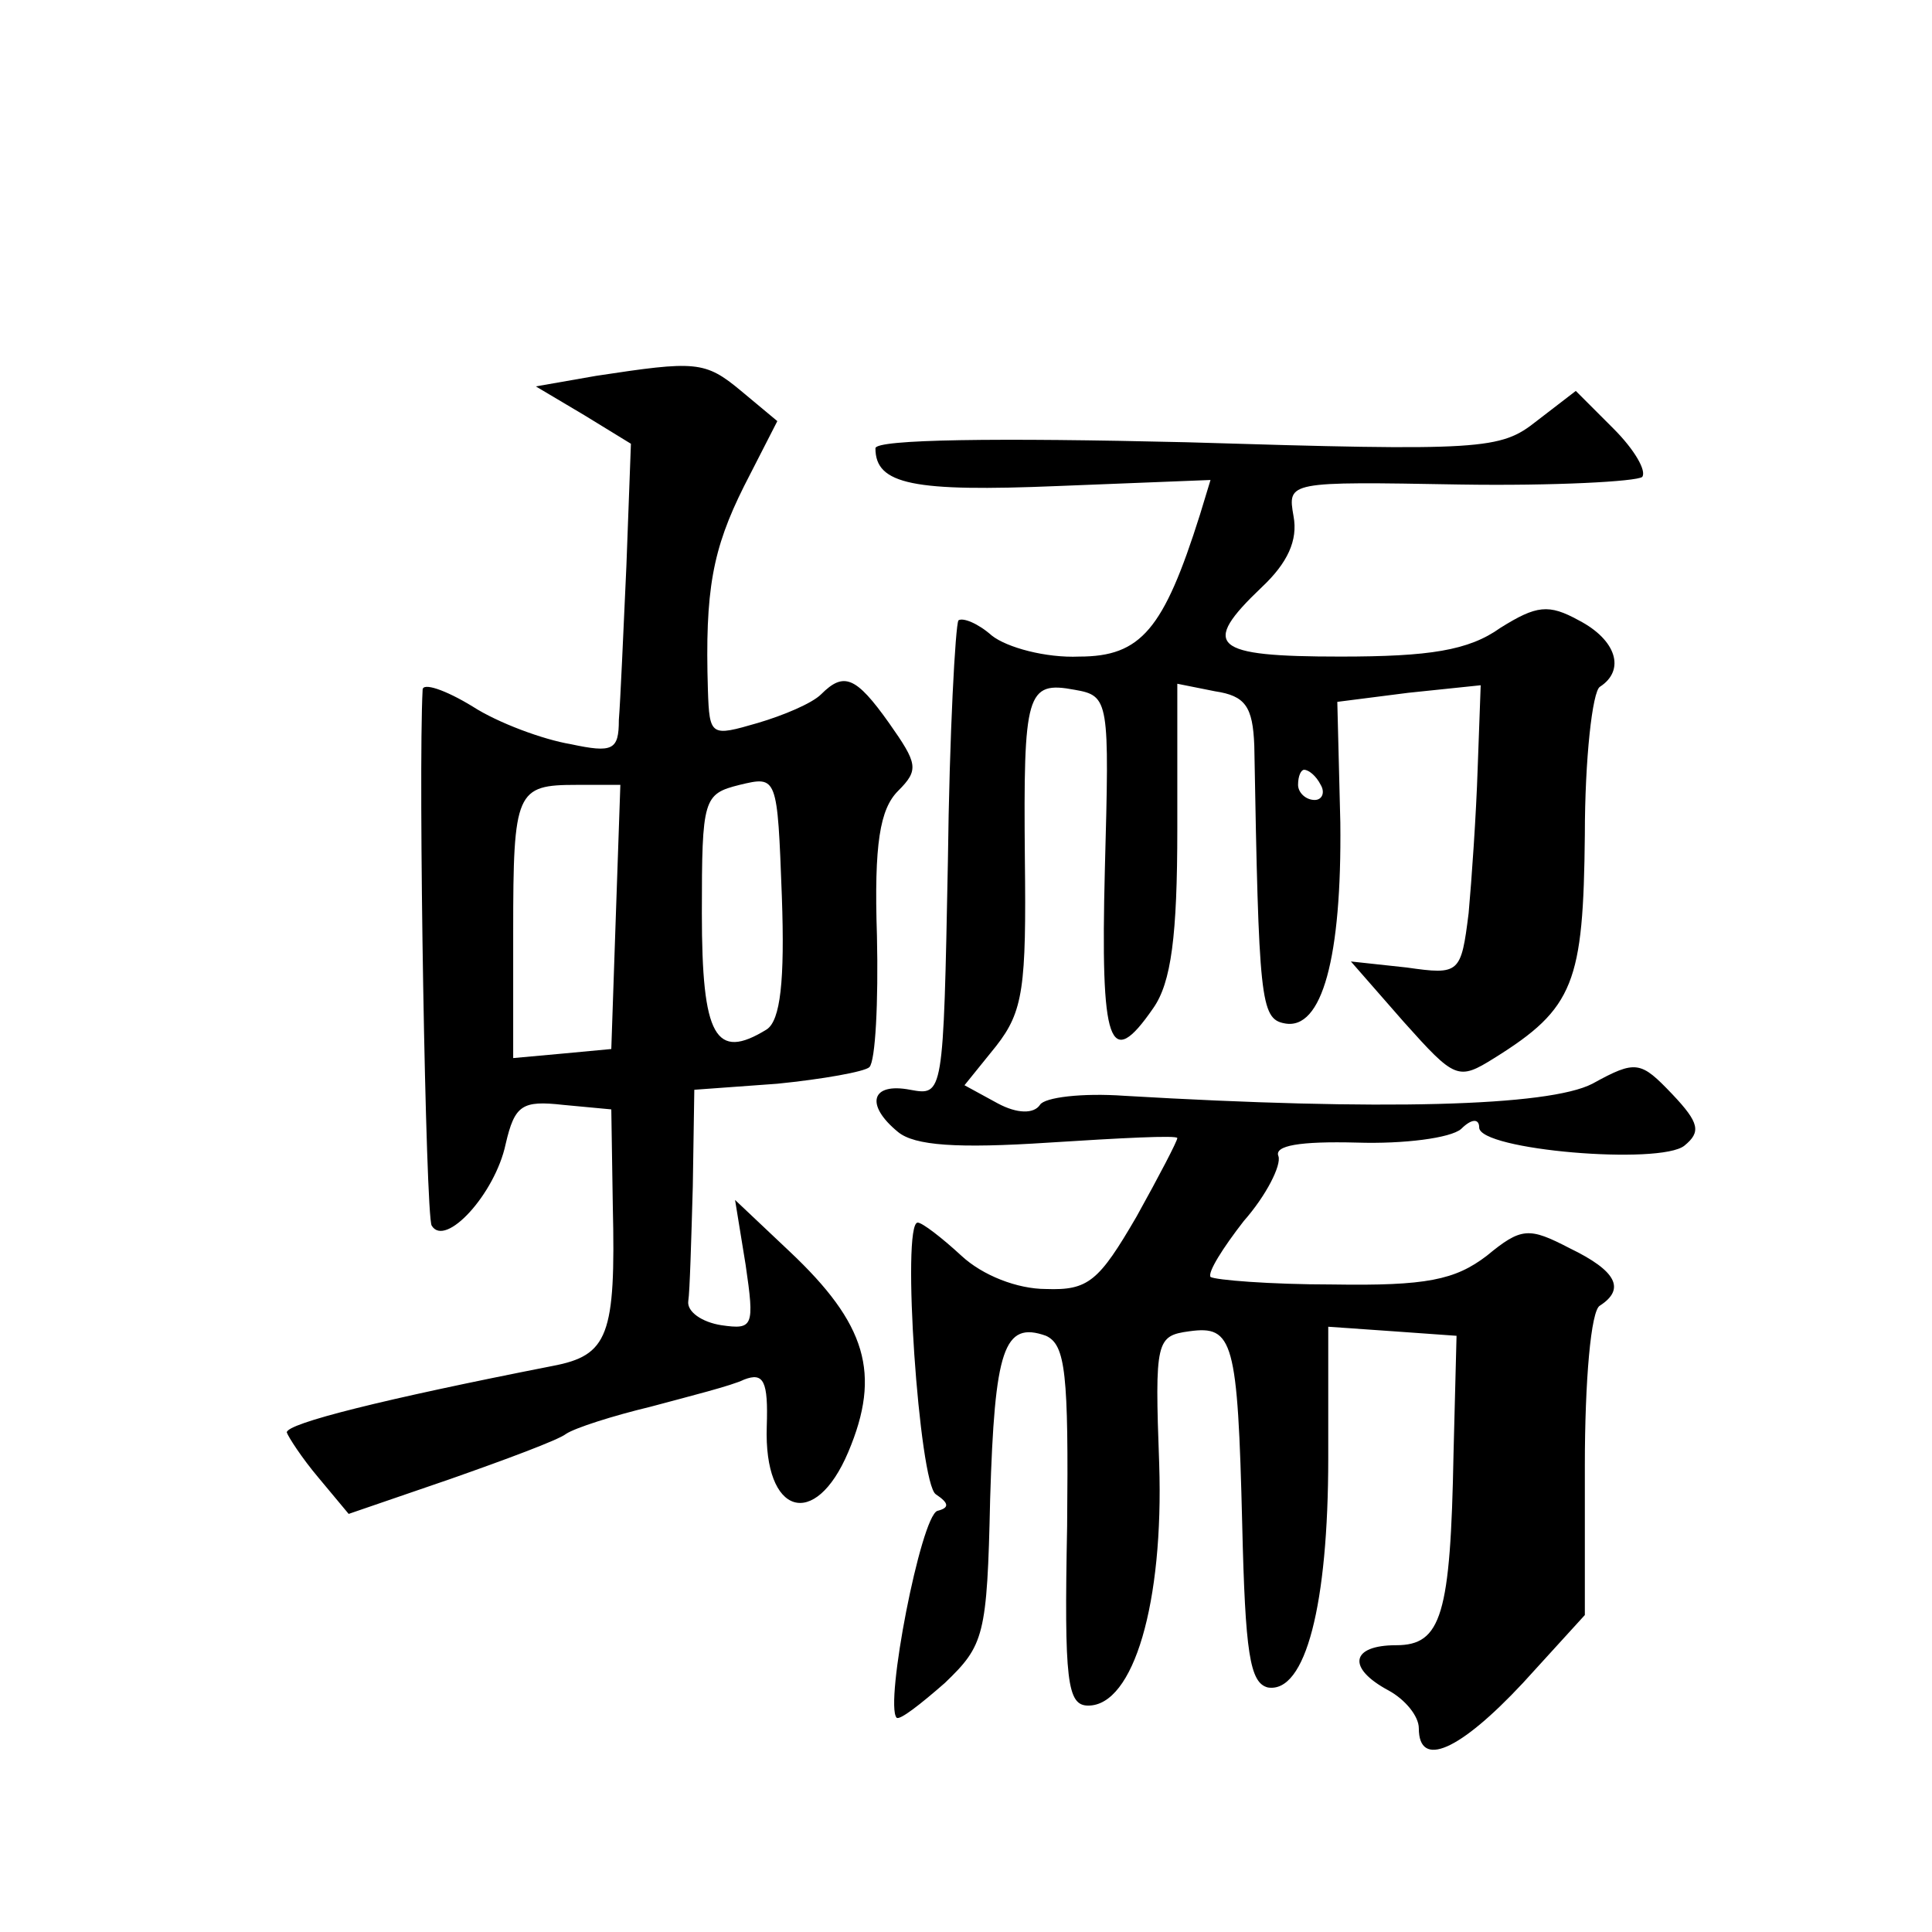
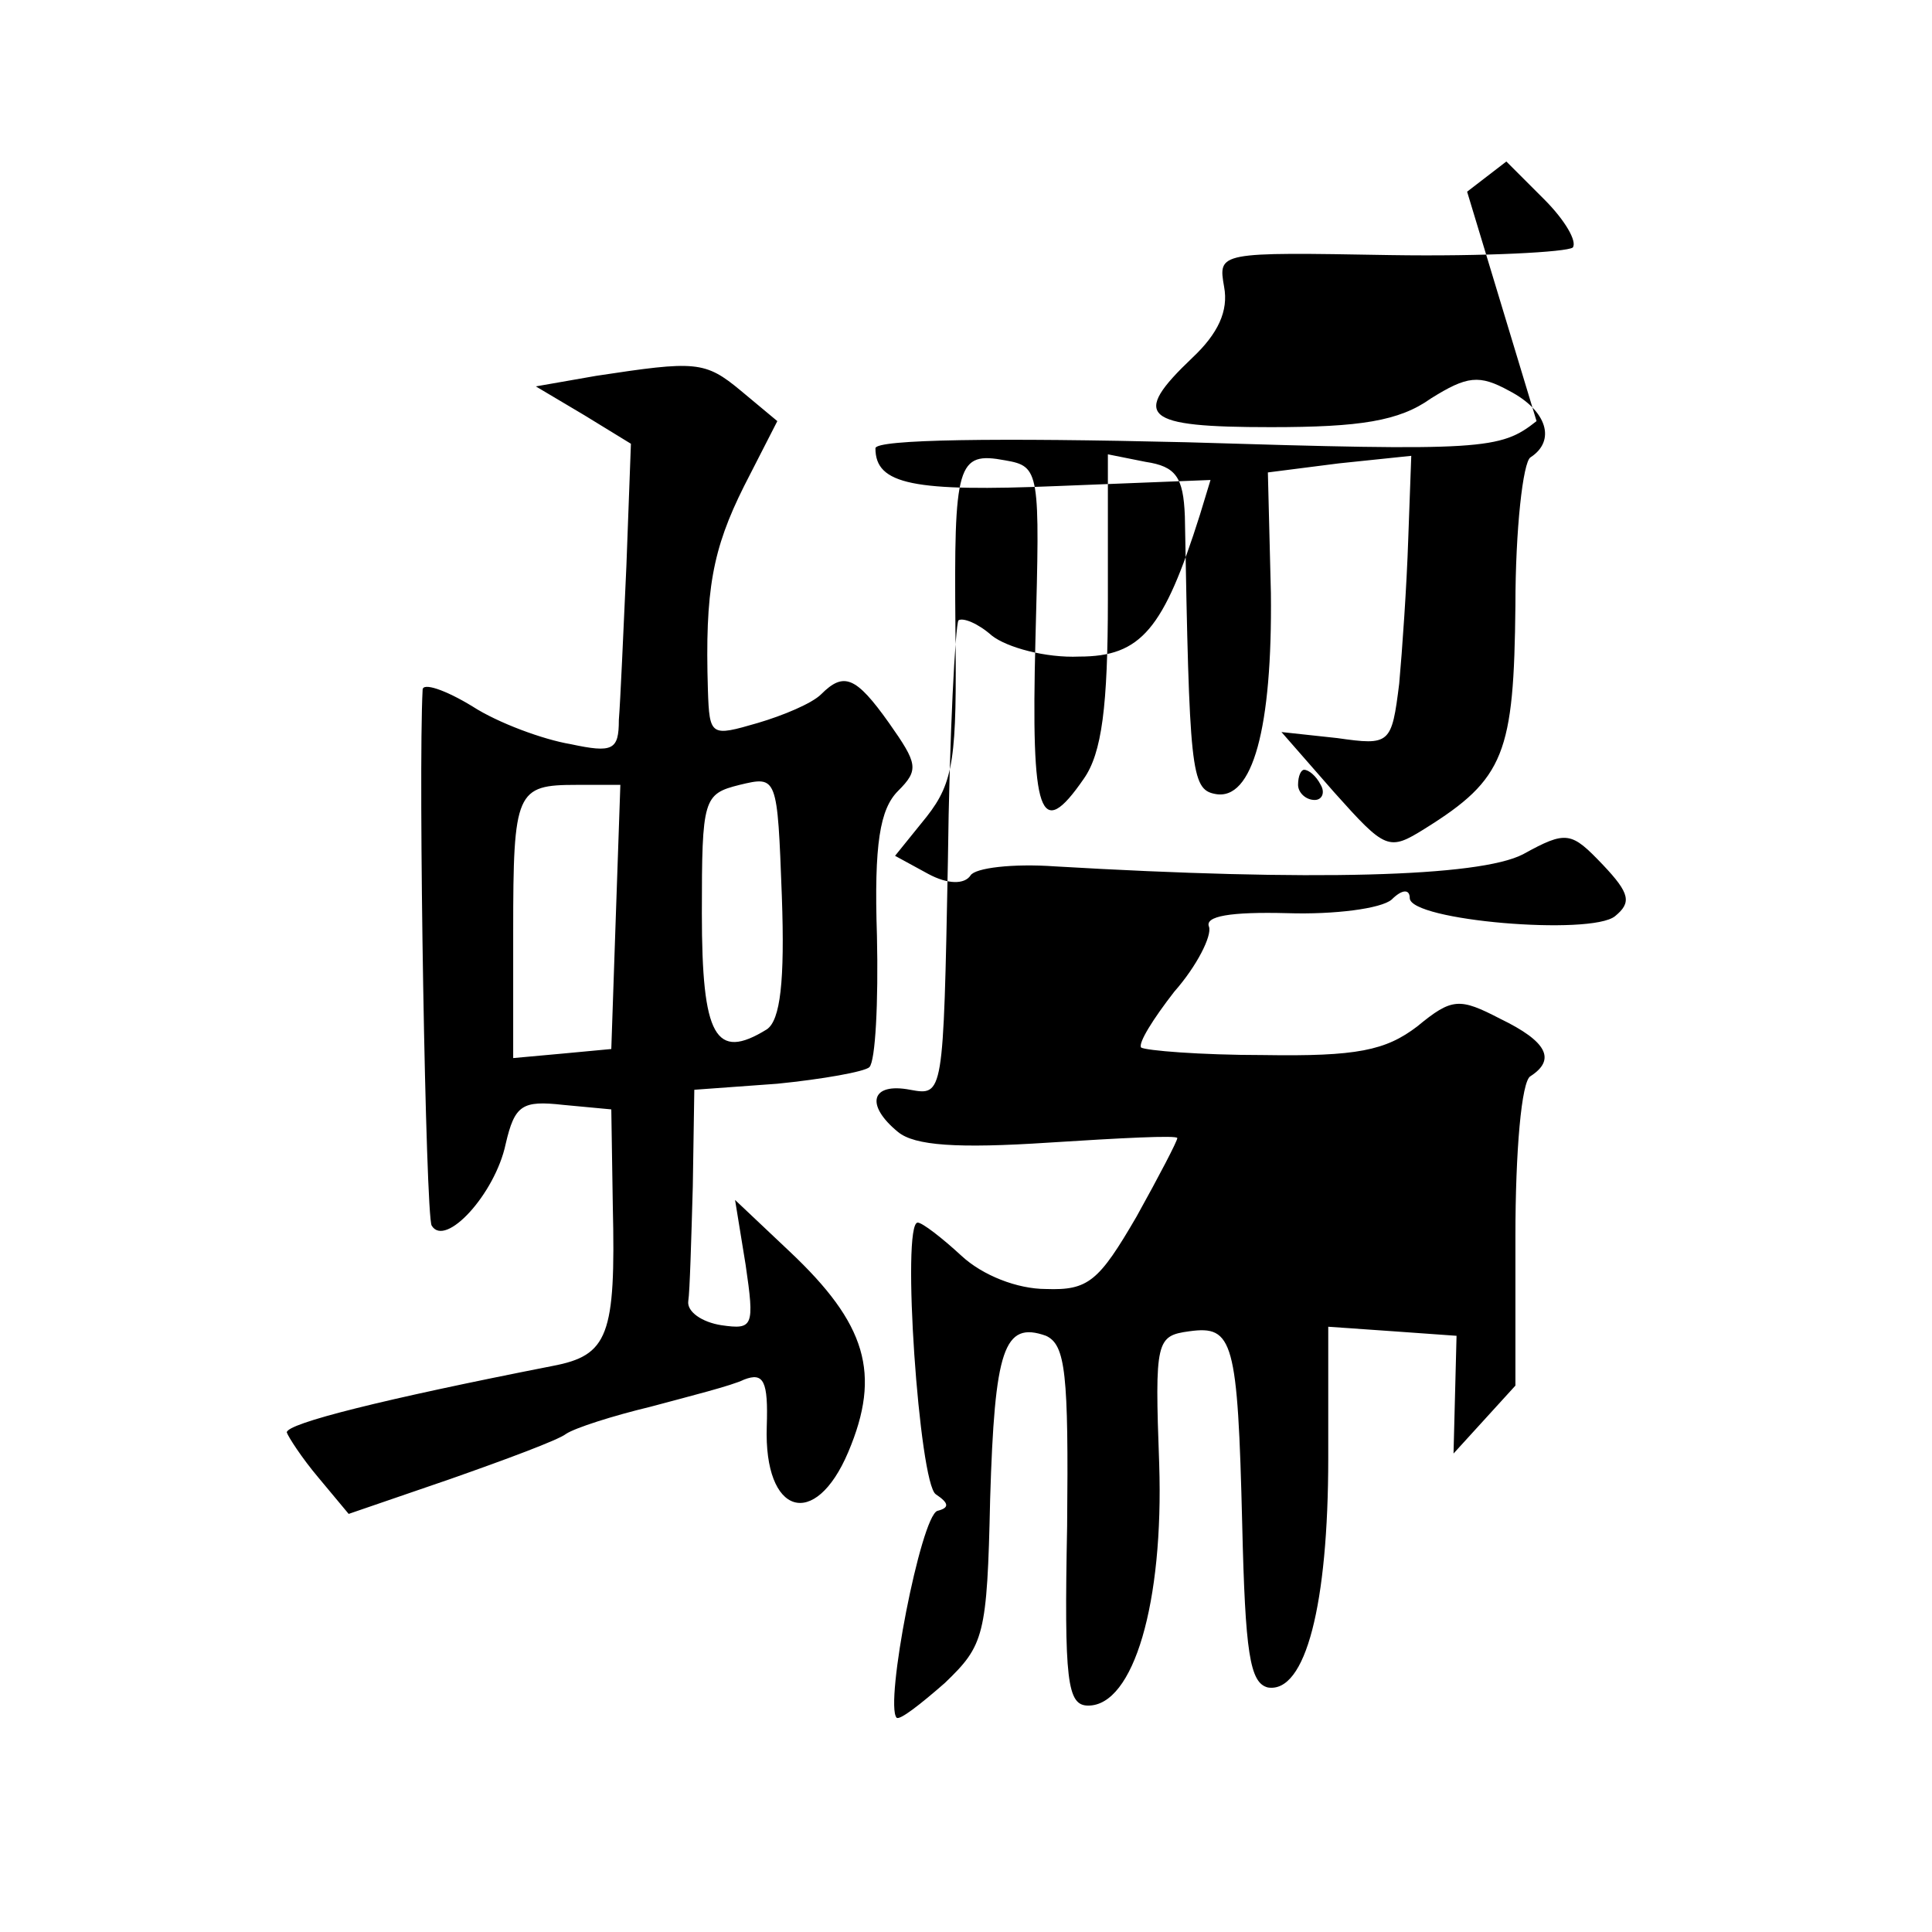
<svg xmlns="http://www.w3.org/2000/svg" version="1.0" width="128pt" height="128pt" viewBox="0 0 128 128" preserveAspectRatio="xMidYMid meet">
  <g transform="translate(0,128) scale(0.1,-0.1)" fill="#0" stroke="none">
-     <path d="M395 1031 l-40 -7 32 -19 31 -19 -3 -81 c-2 -44 -4 -90 -5 -102 0 -20 -4 -22 -32 -16 -18 3 -48 14 -65 25 -18 11 -33 16 -33 11 -3 -56 2 -349 6 -355 9 -15 42 21 49 54 6 26 11 29 38 26 l32 -3 1 -64 c2 -86 -3 -99 -40 -106 -112 -22 -176 -38 -176 -44 1 -3 10 -17 21 -30 l20 -24 67 23 c37 13 72 26 77 30 6 4 31 12 56 18 26 7 54 14 62 18 13 5 16 -1 15 -31 -2 -59 32 -69 54 -17 22 52 12 85 -39 133 l-36 34 7 -43 c6 -41 5 -43 -16 -40 -13 2 -23 9 -22 16 1 6 2 41 3 76 l1 64 55 4 c30 3 58 8 61 11 4 4 6 43 5 87 -2 61 2 84 14 96 14 14 13 18 -6 45 -22 31 -30 34 -45 19 -6 -6 -25 -14 -42 -19 -31 -9 -32 -9 -33 22 -2 66 3 93 24 135 l22 43 -24 20 c-24 20 -30 20 -96 10z m113 -433 c-34 -21 -43 -5 -43 77 0 76 1 79 25 85 25 6 25 6 28 -74 2 -56 -1 -82 -10 -88z m-100 75 l-3 -88 -32 -3 -33 -3 0 84 c0 93 2 97 42 97 l29 0 -3 -87z M1018 1001 c-24 -19 -35 -20 -232 -14 -125 3 -206 2 -206 -4 0 -24 25 -29 121 -25 l101 4 -7 -23 c-24 -76 -39 -94 -80 -94 -22 -1 -48 6 -58 14 -9 8 -19 12 -22 10 -2 -3 -6 -75 -7 -160 -3 -155 -3 -155 -25 -151 -26 5 -30 -10 -8 -28 11 -9 39 -11 100 -7 47 3 85 5 85 3 0 -2 -12 -25 -27 -52 -25 -43 -32 -49 -60 -48 -19 0 -42 9 -56 22 -13 12 -26 22 -29 22 -11 0 1 -173 12 -180 9 -6 9 -9 1 -11 -11 -4 -35 -128 -27 -137 2 -2 16 9 32 23 26 25 28 31 30 122 3 99 9 118 37 108 13 -6 15 -25 14 -126 -2 -103 0 -119 14 -119 30 0 50 68 47 160 -3 82 -2 85 20 88 29 4 32 -6 35 -128 2 -85 5 -105 17 -108 25 -4 40 55 40 152 l0 87 43 -3 42 -3 -2 -78 c-2 -107 -8 -127 -38 -127 -30 0 -33 -15 -5 -30 11 -6 20 -17 20 -25 0 -27 27 -15 69 30 l41 45 0 99 c0 56 4 103 10 106 17 11 11 23 -20 38 -27 14 -32 14 -55 -5 -21 -16 -40 -20 -102 -19 -42 0 -78 3 -81 5 -2 3 8 19 22 37 15 17 25 37 23 43 -3 7 14 10 52 9 31 -1 62 3 69 9 7 7 12 7 12 1 0 -15 120 -25 136 -12 11 9 10 15 -8 34 -21 22 -24 23 -53 7 -29 -15 -140 -18 -310 -8 -28 2 -53 -1 -56 -6 -4 -6 -15 -6 -28 1 l-22 12 21 26 c18 23 20 39 19 124 -1 110 1 118 33 112 23 -4 23 -7 20 -119 -3 -117 3 -134 32 -92 12 17 16 48 16 119 l0 96 25 -5 c20 -3 25 -10 26 -36 3 -168 4 -181 20 -184 25 -5 38 44 37 133 l-2 80 47 6 48 5 -2 -55 c-1 -31 -4 -74 -6 -96 -5 -40 -6 -41 -41 -36 l-37 4 35 -40 c34 -38 36 -39 60 -24 53 33 59 50 60 148 0 50 5 95 10 98 17 11 11 31 -14 44 -20 11 -28 10 -52 -5 -21 -15 -47 -19 -106 -19 -85 0 -93 7 -52 46 17 16 24 31 21 47 -4 23 -4 23 110 21 63 -1 117 2 121 5 3 4 -5 18 -19 32 l-25 25 -26 -20z m-143 -241 c3 -5 1 -10 -4 -10 -6 0 -11 5 -11 10 0 6 2 10 4 10 3 0 8 -4 11 -10z" />
+     <path d="M395 1031 l-40 -7 32 -19 31 -19 -3 -81 c-2 -44 -4 -90 -5 -102 0 -20 -4 -22 -32 -16 -18 3 -48 14 -65 25 -18 11 -33 16 -33 11 -3 -56 2 -349 6 -355 9 -15 42 21 49 54 6 26 11 29 38 26 l32 -3 1 -64 c2 -86 -3 -99 -40 -106 -112 -22 -176 -38 -176 -44 1 -3 10 -17 21 -30 l20 -24 67 23 c37 13 72 26 77 30 6 4 31 12 56 18 26 7 54 14 62 18 13 5 16 -1 15 -31 -2 -59 32 -69 54 -17 22 52 12 85 -39 133 l-36 34 7 -43 c6 -41 5 -43 -16 -40 -13 2 -23 9 -22 16 1 6 2 41 3 76 l1 64 55 4 c30 3 58 8 61 11 4 4 6 43 5 87 -2 61 2 84 14 96 14 14 13 18 -6 45 -22 31 -30 34 -45 19 -6 -6 -25 -14 -42 -19 -31 -9 -32 -9 -33 22 -2 66 3 93 24 135 l22 43 -24 20 c-24 20 -30 20 -96 10z m113 -433 c-34 -21 -43 -5 -43 77 0 76 1 79 25 85 25 6 25 6 28 -74 2 -56 -1 -82 -10 -88z m-100 75 l-3 -88 -32 -3 -33 -3 0 84 c0 93 2 97 42 97 l29 0 -3 -87z M1018 1001 c-24 -19 -35 -20 -232 -14 -125 3 -206 2 -206 -4 0 -24 25 -29 121 -25 l101 4 -7 -23 c-24 -76 -39 -94 -80 -94 -22 -1 -48 6 -58 14 -9 8 -19 12 -22 10 -2 -3 -6 -75 -7 -160 -3 -155 -3 -155 -25 -151 -26 5 -30 -10 -8 -28 11 -9 39 -11 100 -7 47 3 85 5 85 3 0 -2 -12 -25 -27 -52 -25 -43 -32 -49 -60 -48 -19 0 -42 9 -56 22 -13 12 -26 22 -29 22 -11 0 1 -173 12 -180 9 -6 9 -9 1 -11 -11 -4 -35 -128 -27 -137 2 -2 16 9 32 23 26 25 28 31 30 122 3 99 9 118 37 108 13 -6 15 -25 14 -126 -2 -103 0 -119 14 -119 30 0 50 68 47 160 -3 82 -2 85 20 88 29 4 32 -6 35 -128 2 -85 5 -105 17 -108 25 -4 40 55 40 152 l0 87 43 -3 42 -3 -2 -78 l41 45 0 99 c0 56 4 103 10 106 17 11 11 23 -20 38 -27 14 -32 14 -55 -5 -21 -16 -40 -20 -102 -19 -42 0 -78 3 -81 5 -2 3 8 19 22 37 15 17 25 37 23 43 -3 7 14 10 52 9 31 -1 62 3 69 9 7 7 12 7 12 1 0 -15 120 -25 136 -12 11 9 10 15 -8 34 -21 22 -24 23 -53 7 -29 -15 -140 -18 -310 -8 -28 2 -53 -1 -56 -6 -4 -6 -15 -6 -28 1 l-22 12 21 26 c18 23 20 39 19 124 -1 110 1 118 33 112 23 -4 23 -7 20 -119 -3 -117 3 -134 32 -92 12 17 16 48 16 119 l0 96 25 -5 c20 -3 25 -10 26 -36 3 -168 4 -181 20 -184 25 -5 38 44 37 133 l-2 80 47 6 48 5 -2 -55 c-1 -31 -4 -74 -6 -96 -5 -40 -6 -41 -41 -36 l-37 4 35 -40 c34 -38 36 -39 60 -24 53 33 59 50 60 148 0 50 5 95 10 98 17 11 11 31 -14 44 -20 11 -28 10 -52 -5 -21 -15 -47 -19 -106 -19 -85 0 -93 7 -52 46 17 16 24 31 21 47 -4 23 -4 23 110 21 63 -1 117 2 121 5 3 4 -5 18 -19 32 l-25 25 -26 -20z m-143 -241 c3 -5 1 -10 -4 -10 -6 0 -11 5 -11 10 0 6 2 10 4 10 3 0 8 -4 11 -10z" />
  </g>
</svg>